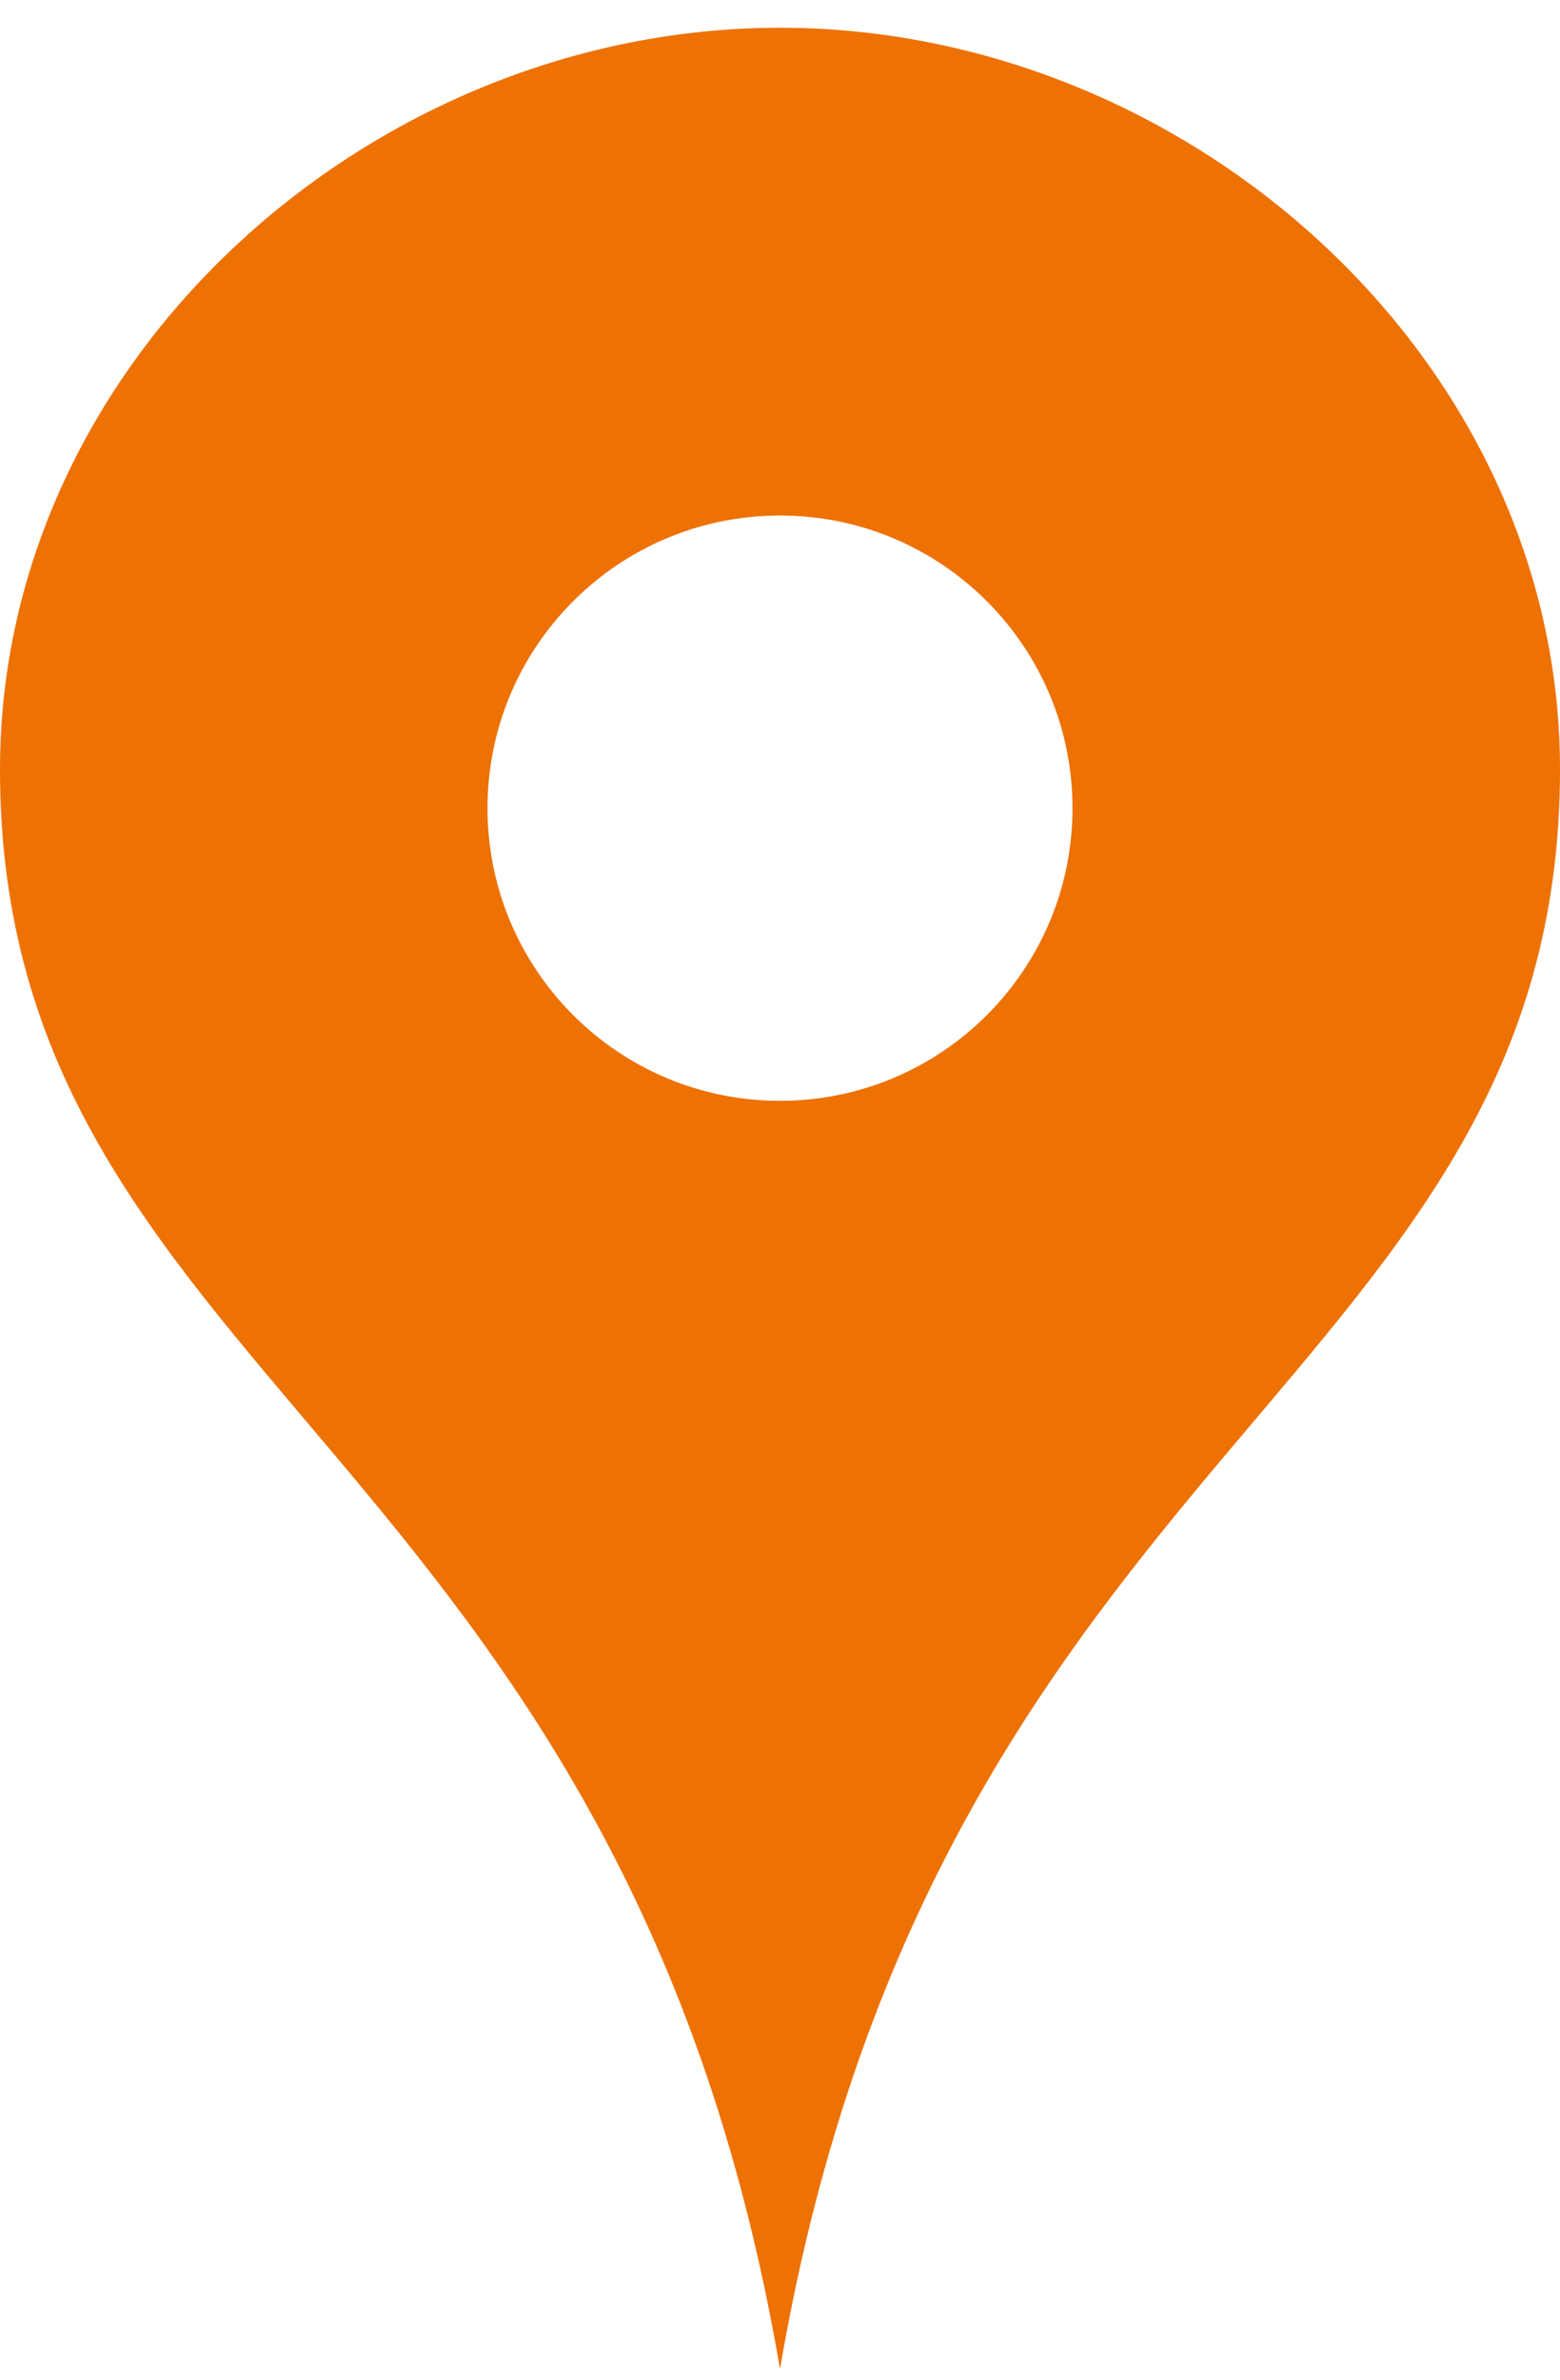
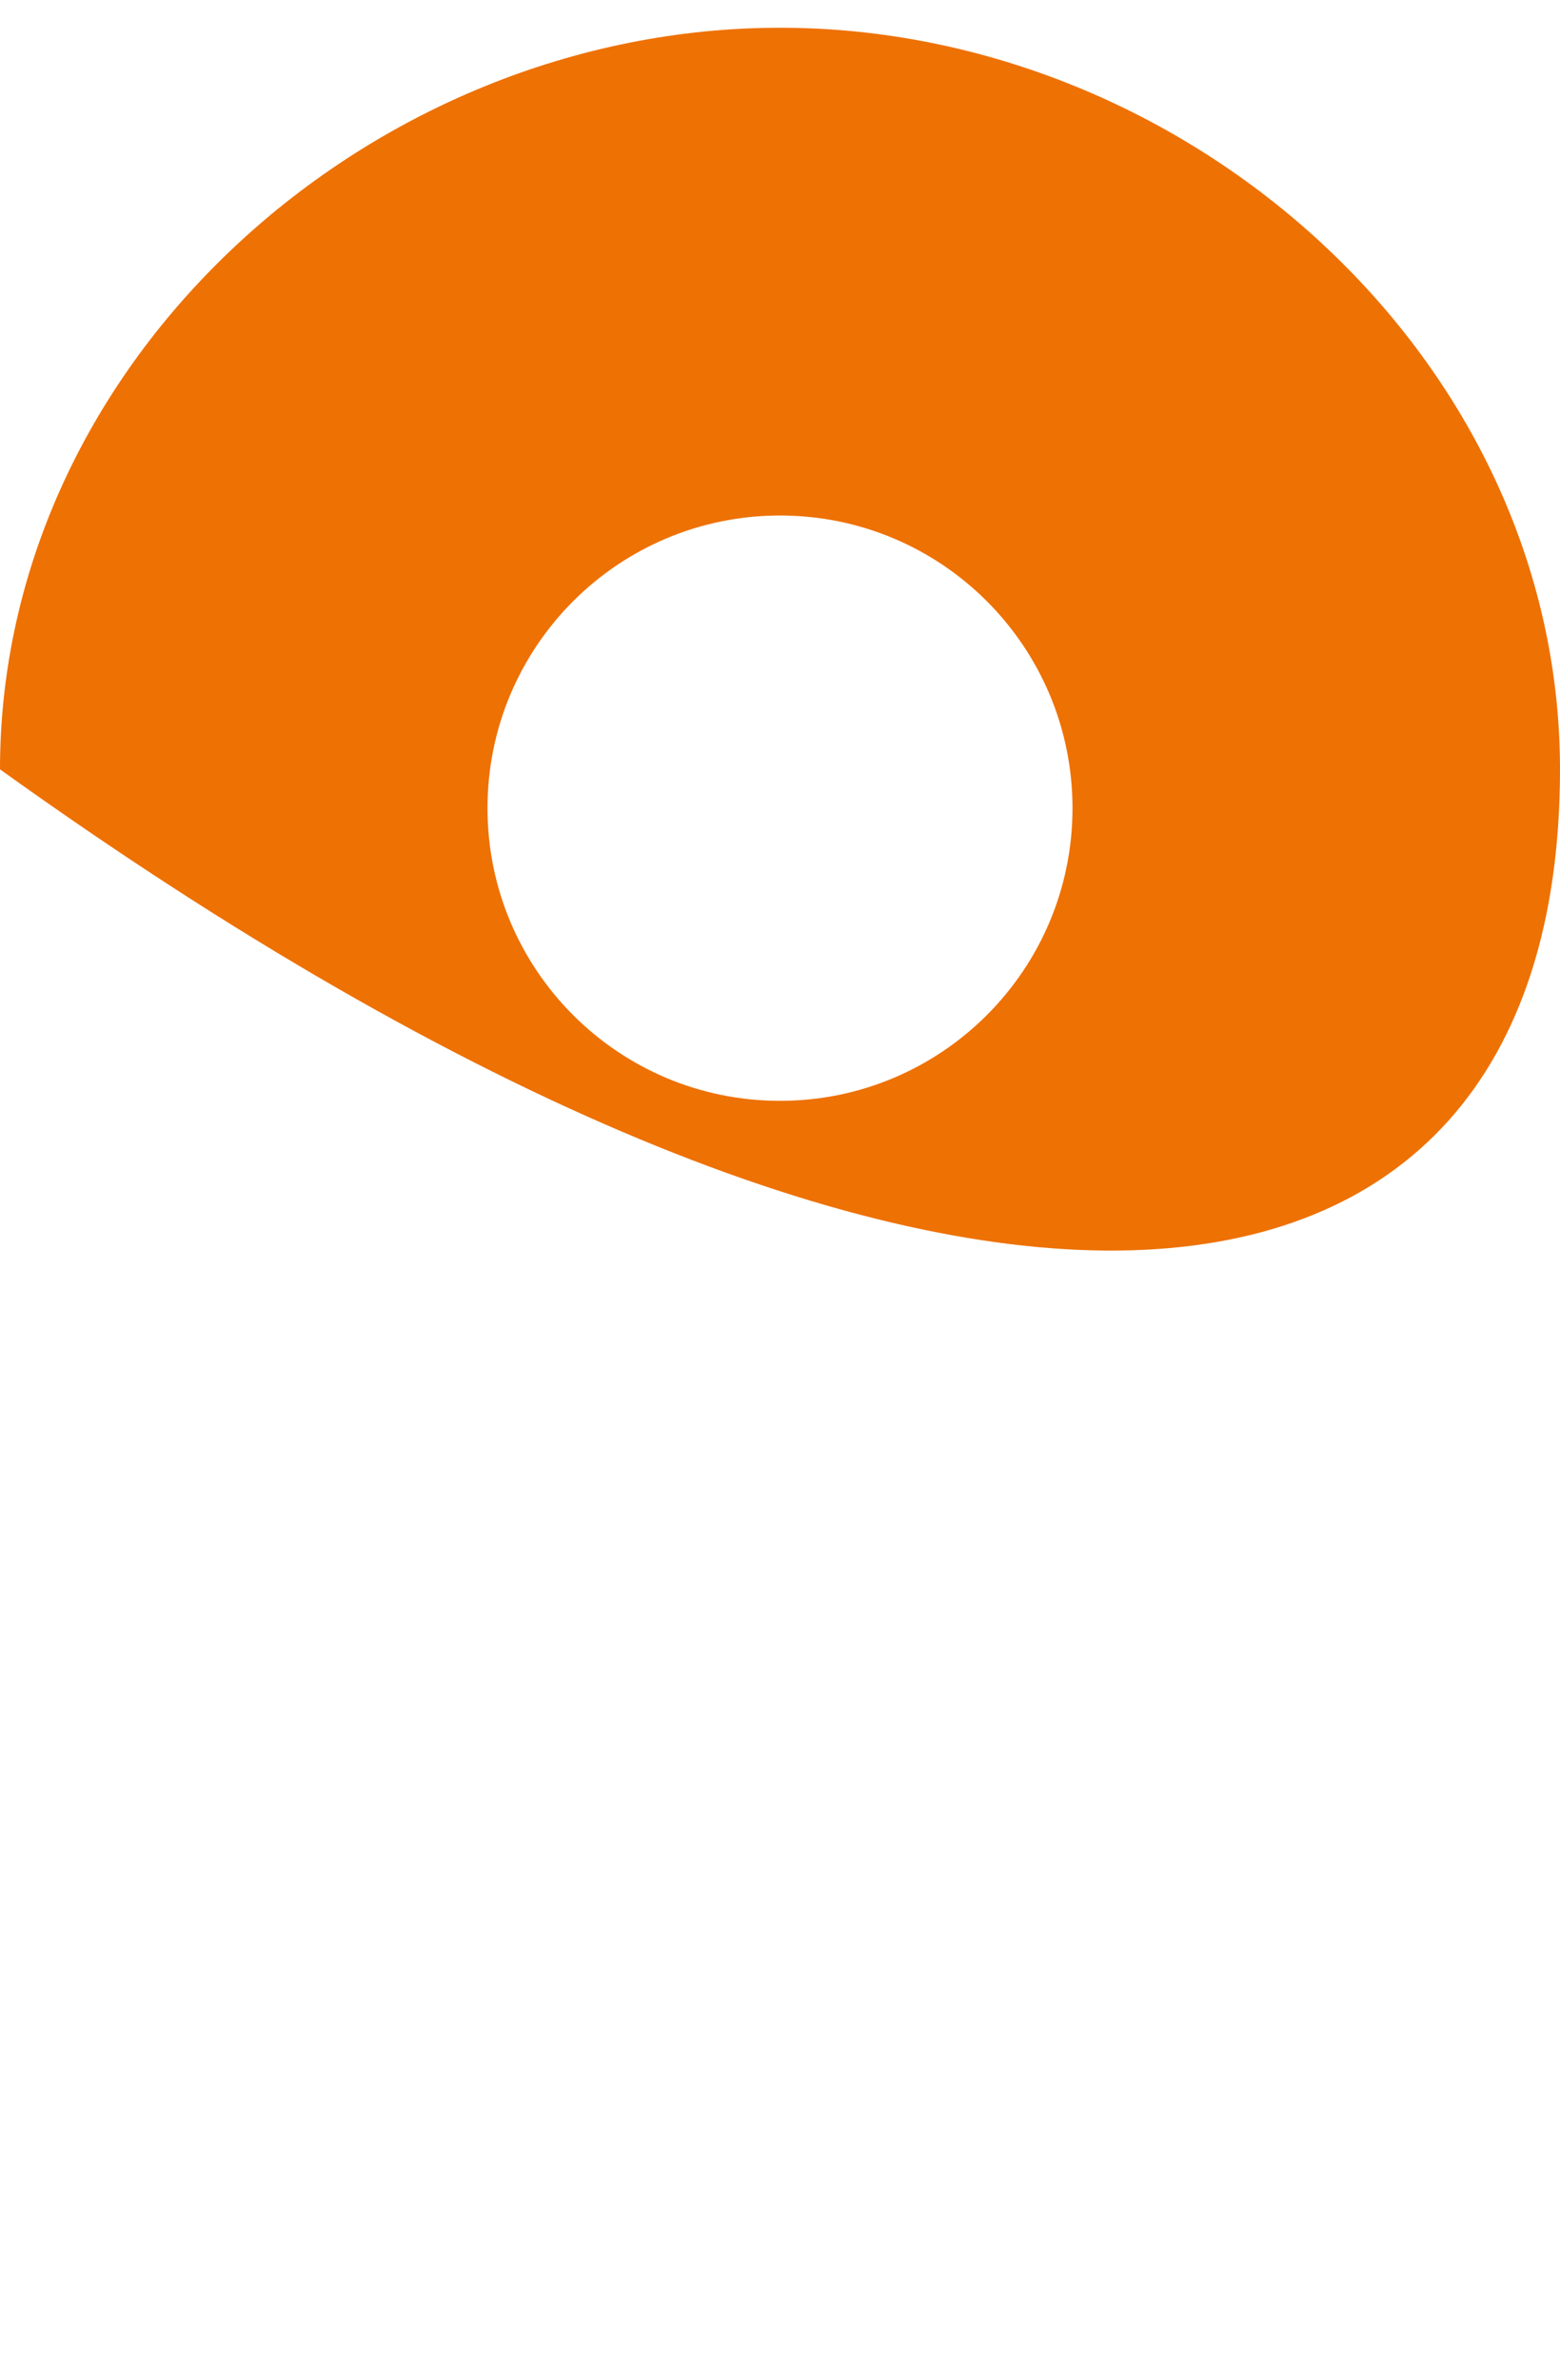
<svg xmlns="http://www.w3.org/2000/svg" width="40" height="61" viewBox="0 0 40 61" fill="none">
-   <path d="M20 0.711C9.505 0.711 0 9.219 0 19.716C0 35.324 15.943 36.974 20 60.711C24.058 36.974 40 35.324 40 19.716C40 9.219 30.497 0.711 20 0.711ZM20 28.211C15.857 28.211 12.5 24.854 12.5 20.711C12.5 16.569 15.855 13.211 20 13.211C24.145 13.211 27.5 16.569 27.5 20.711C27.5 24.854 24.142 28.211 20 28.211Z" fill="#EE7103" />
+   <path d="M20 0.711C9.505 0.711 0 9.219 0 19.716C24.058 36.974 40 35.324 40 19.716C40 9.219 30.497 0.711 20 0.711ZM20 28.211C15.857 28.211 12.5 24.854 12.5 20.711C12.5 16.569 15.855 13.211 20 13.211C24.145 13.211 27.5 16.569 27.5 20.711C27.5 24.854 24.142 28.211 20 28.211Z" fill="#EE7103" />
</svg>